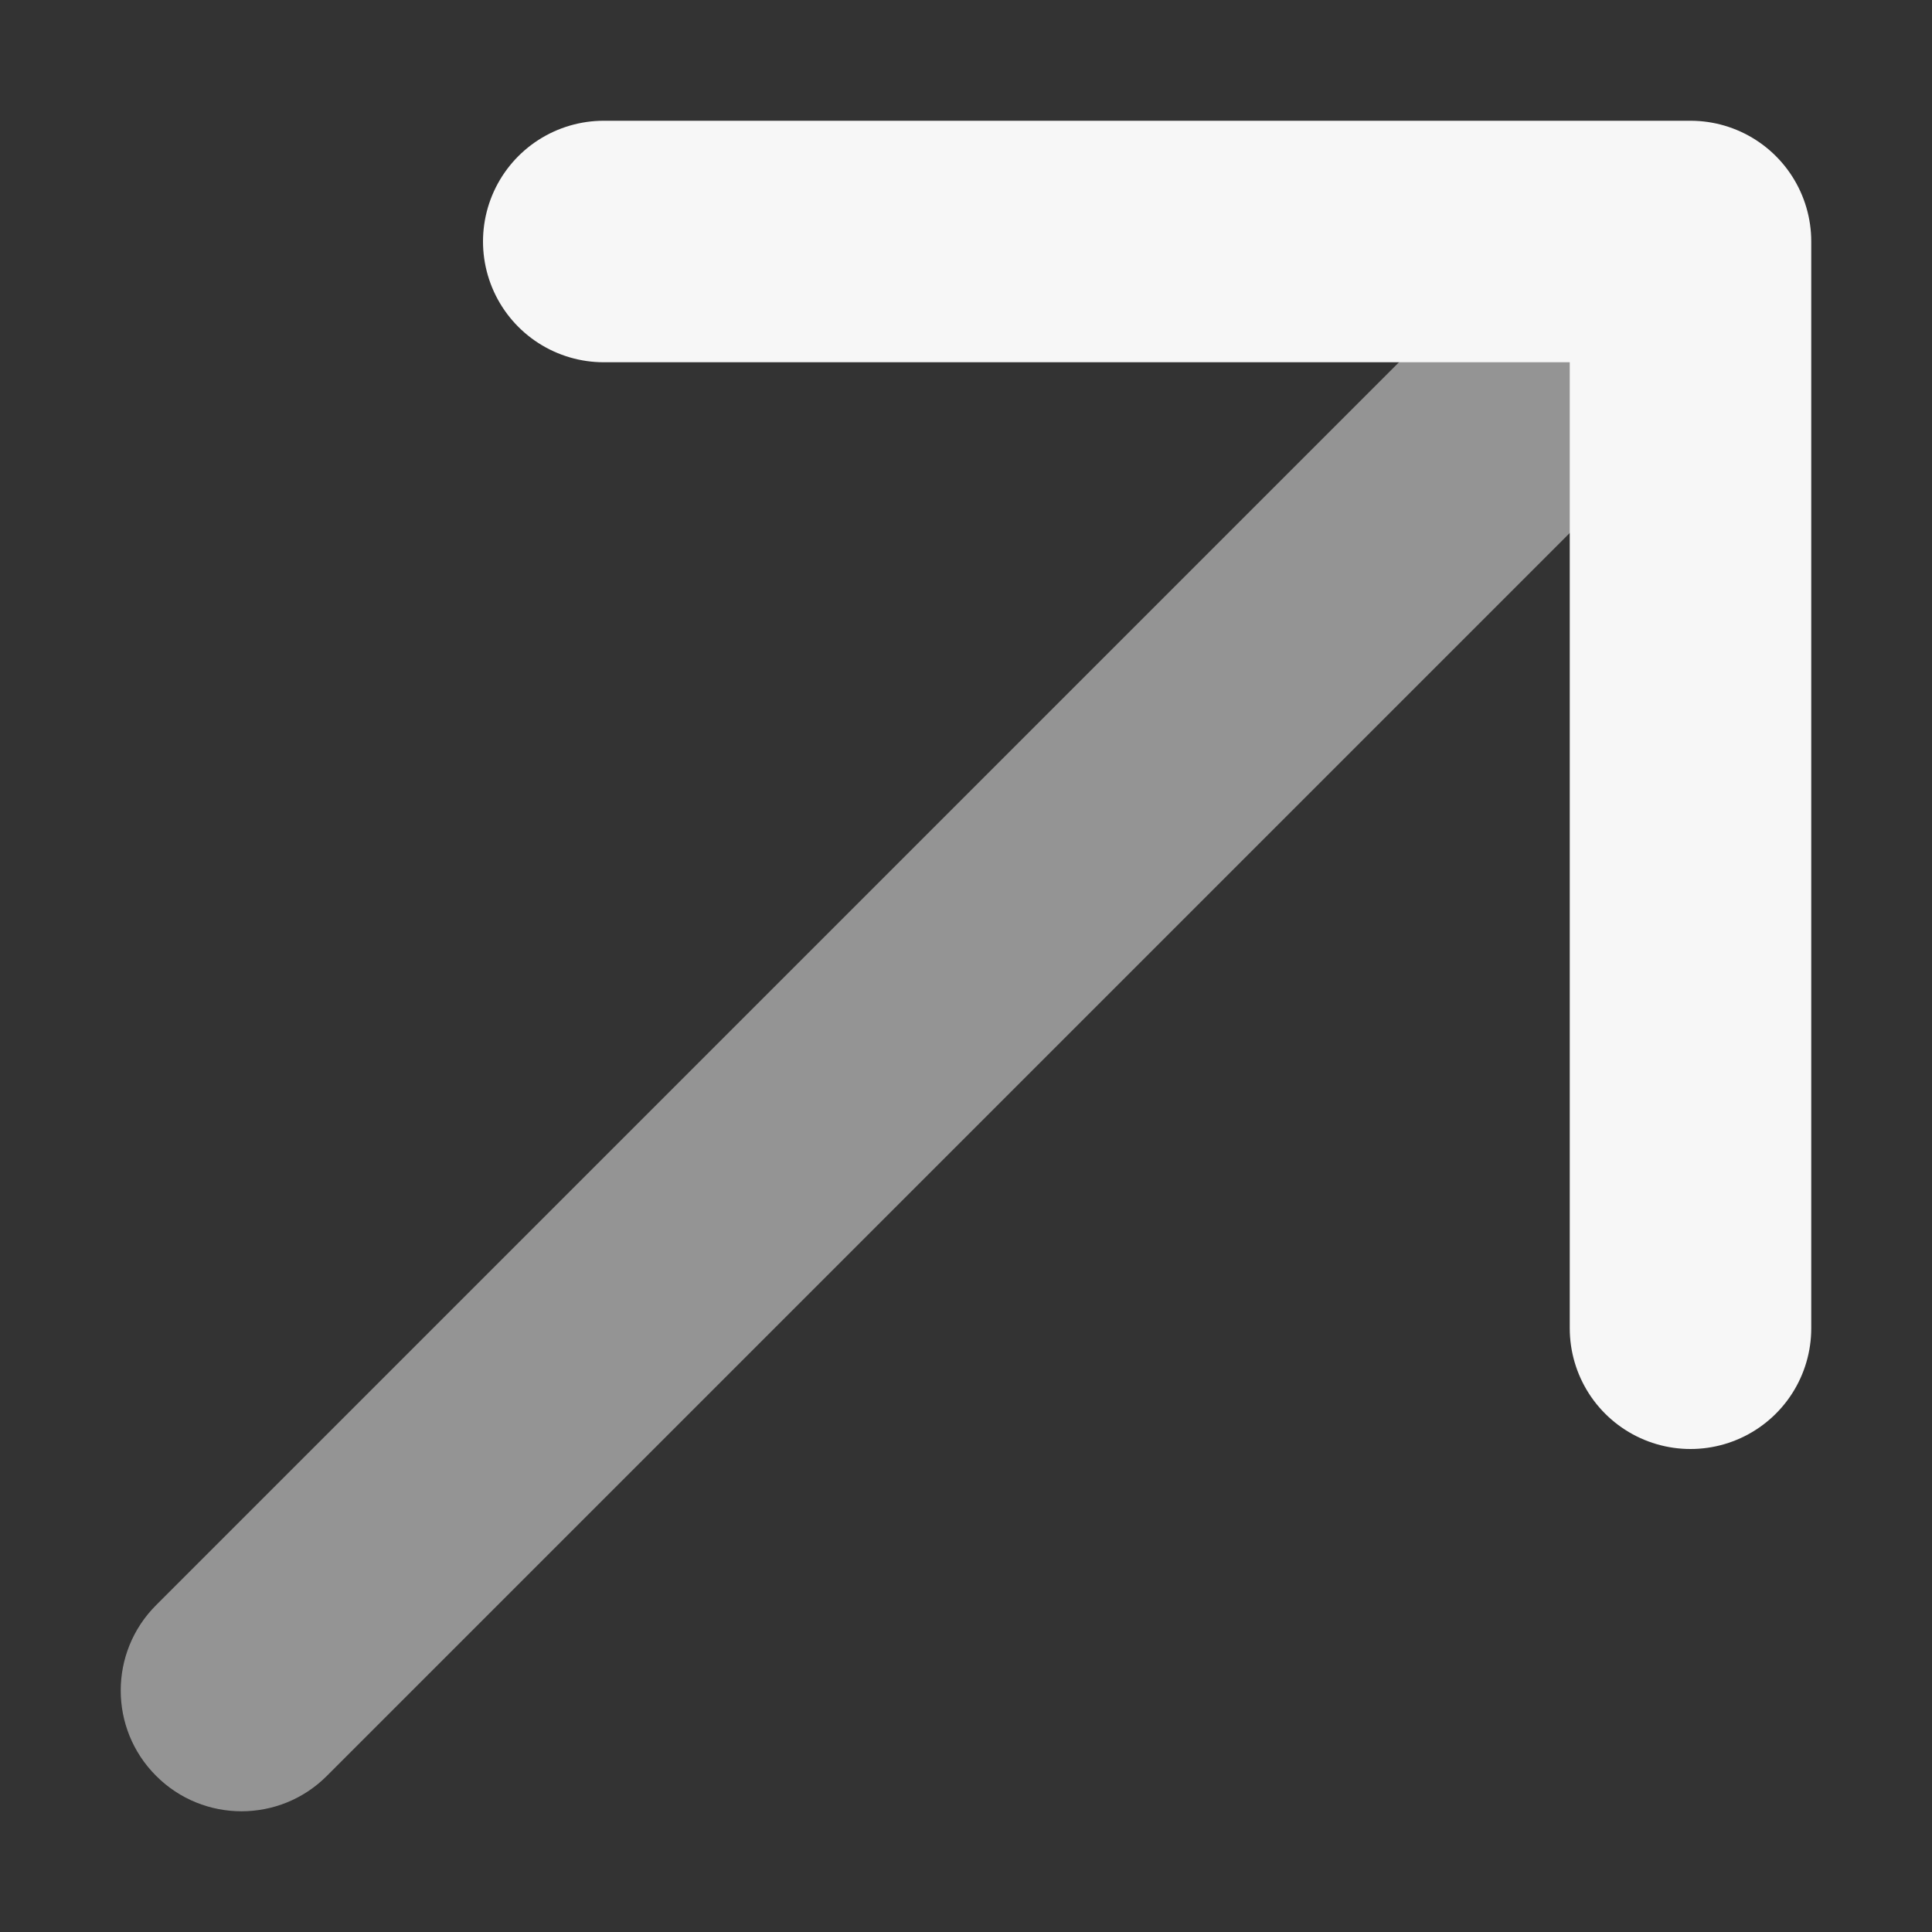
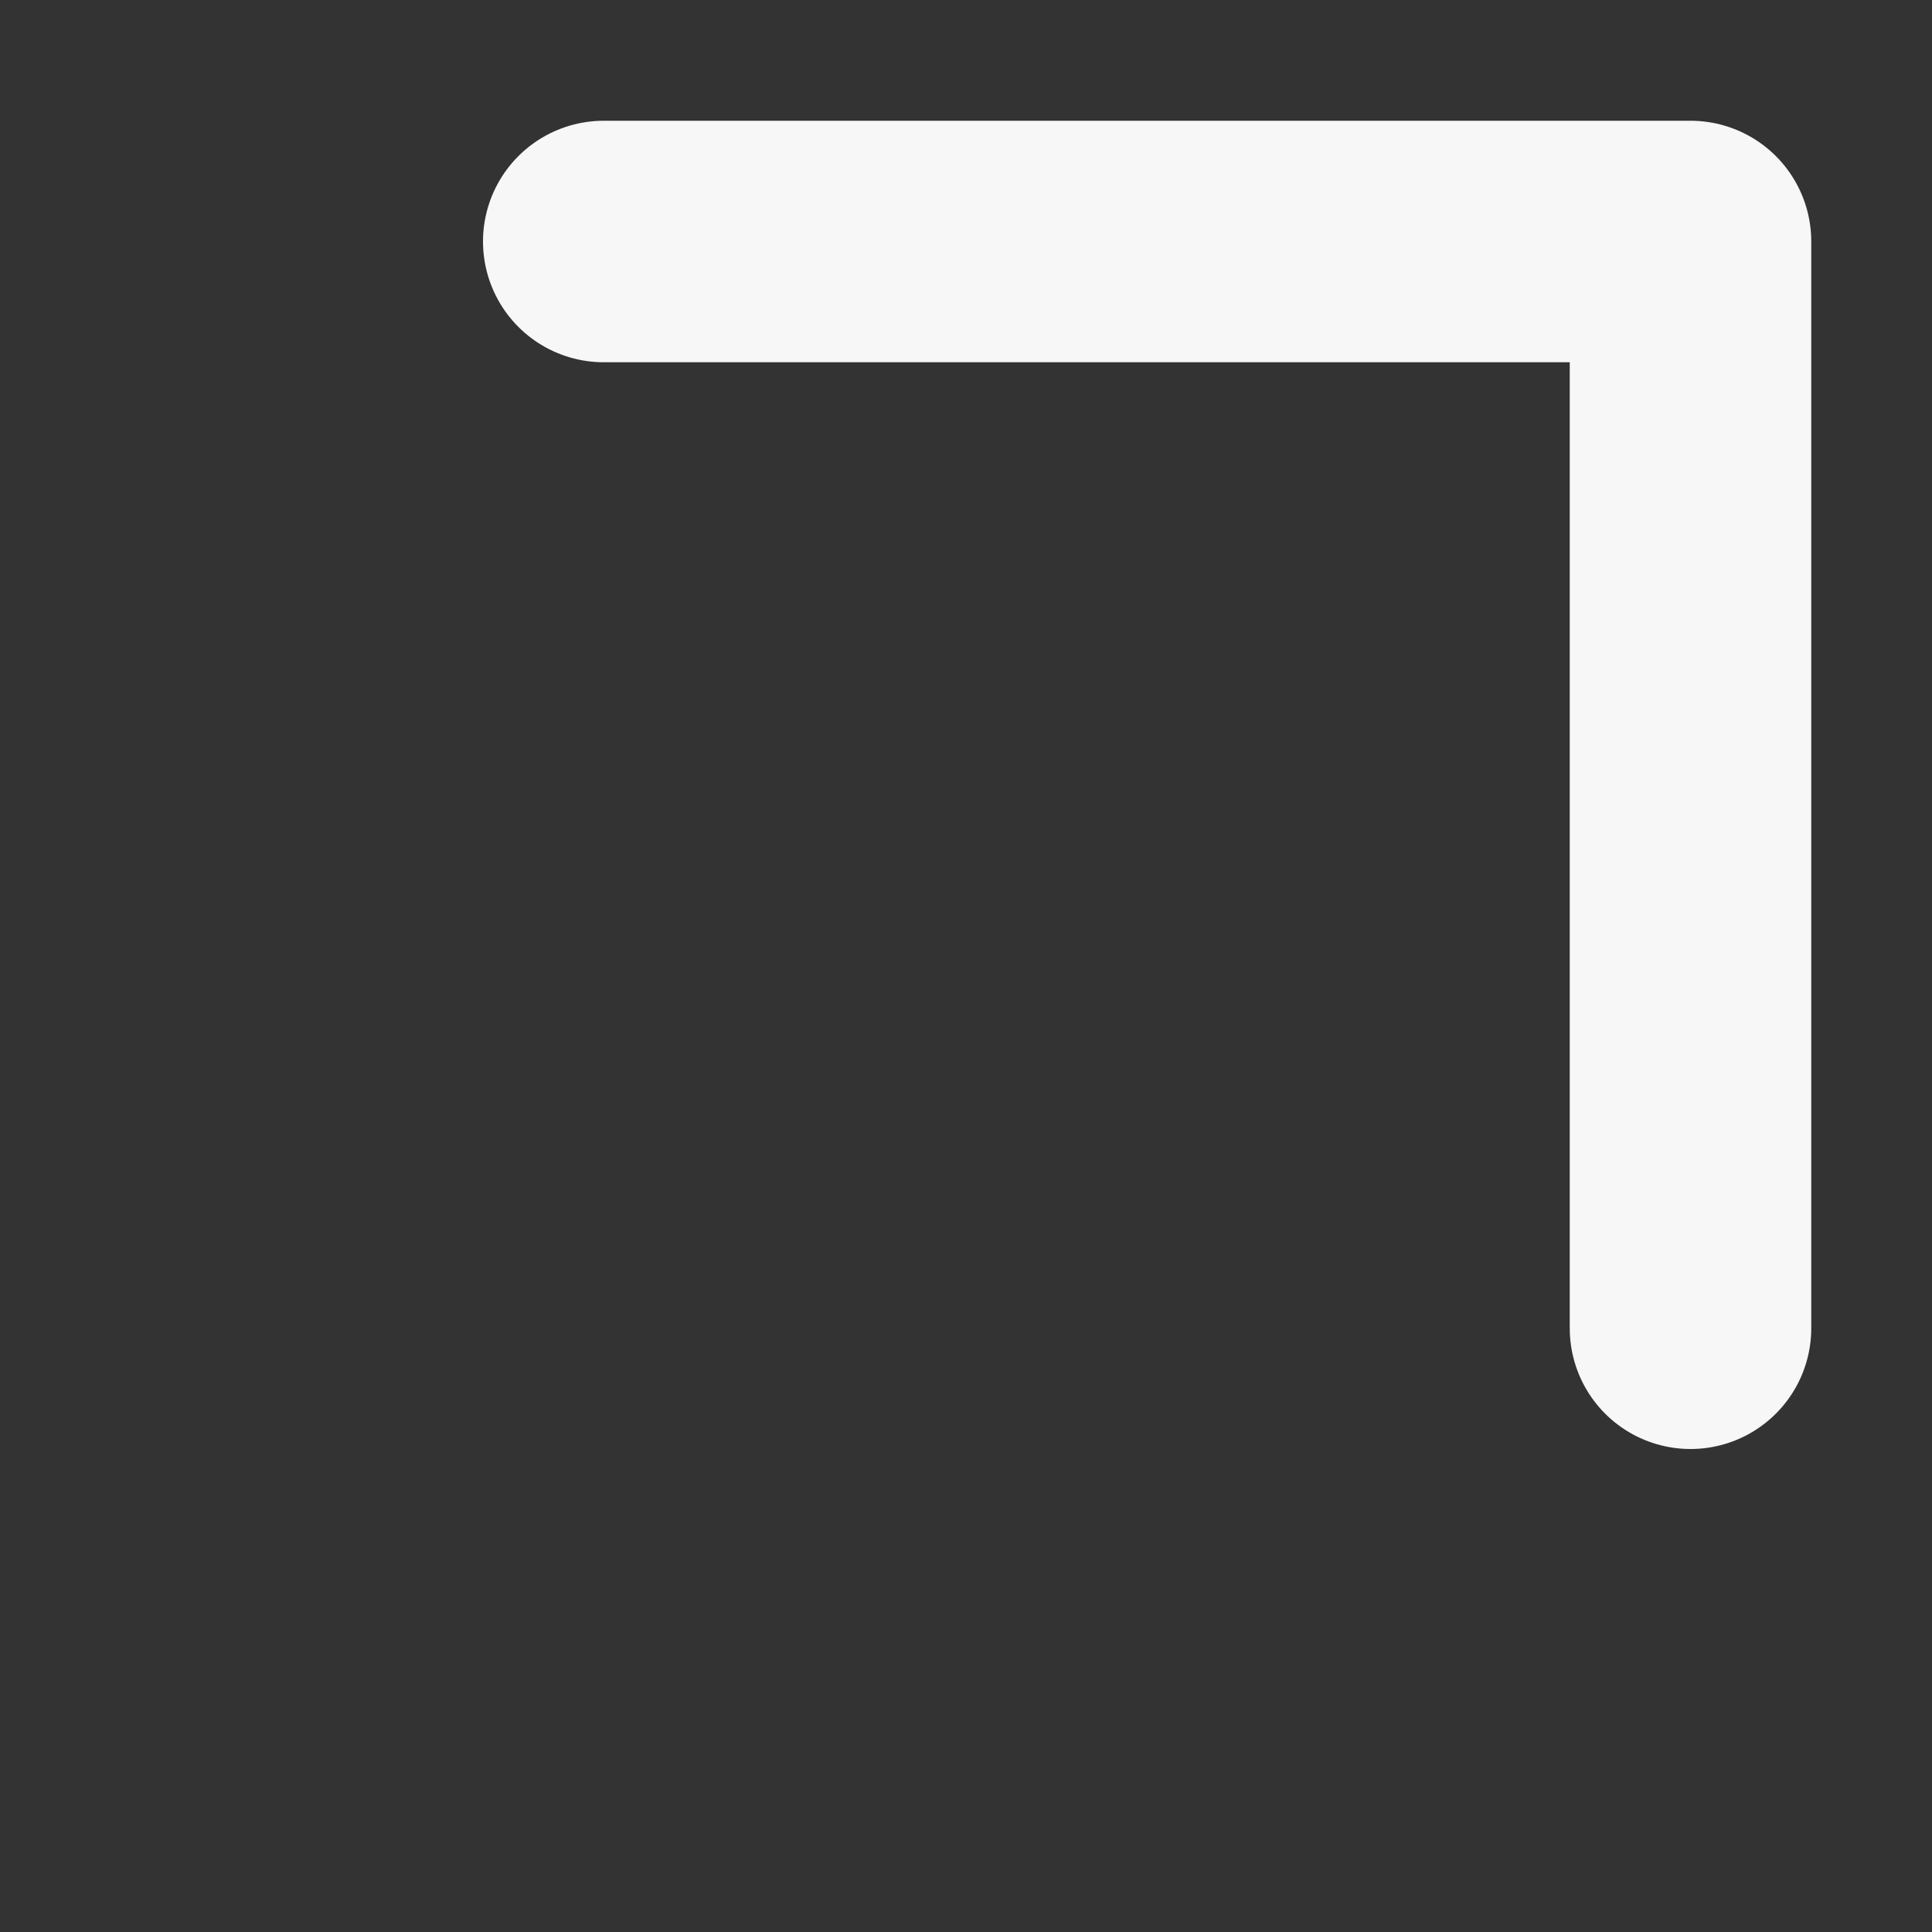
<svg xmlns="http://www.w3.org/2000/svg" width="16" height="16" viewBox="0 0 16 16" fill="none">
  <rect x="0" y="0" width="16" height="16" fill="#333333" stroke="none" />
-   <path opacity="0.5" d="M1.293 13.293C0.902 13.683 0.902 14.317 1.293 14.707C1.683 15.098 2.317 15.098 2.707 14.707L1.293 13.293ZM2.707 14.707L14.707 2.707L13.293 1.293L1.293 13.293L2.707 14.707Z" fill="#F7F7F7" />
  <path d="M5 2H14V11" stroke="#F7F7F7" stroke-width="2" stroke-linecap="round" stroke-linejoin="round" />
</svg>